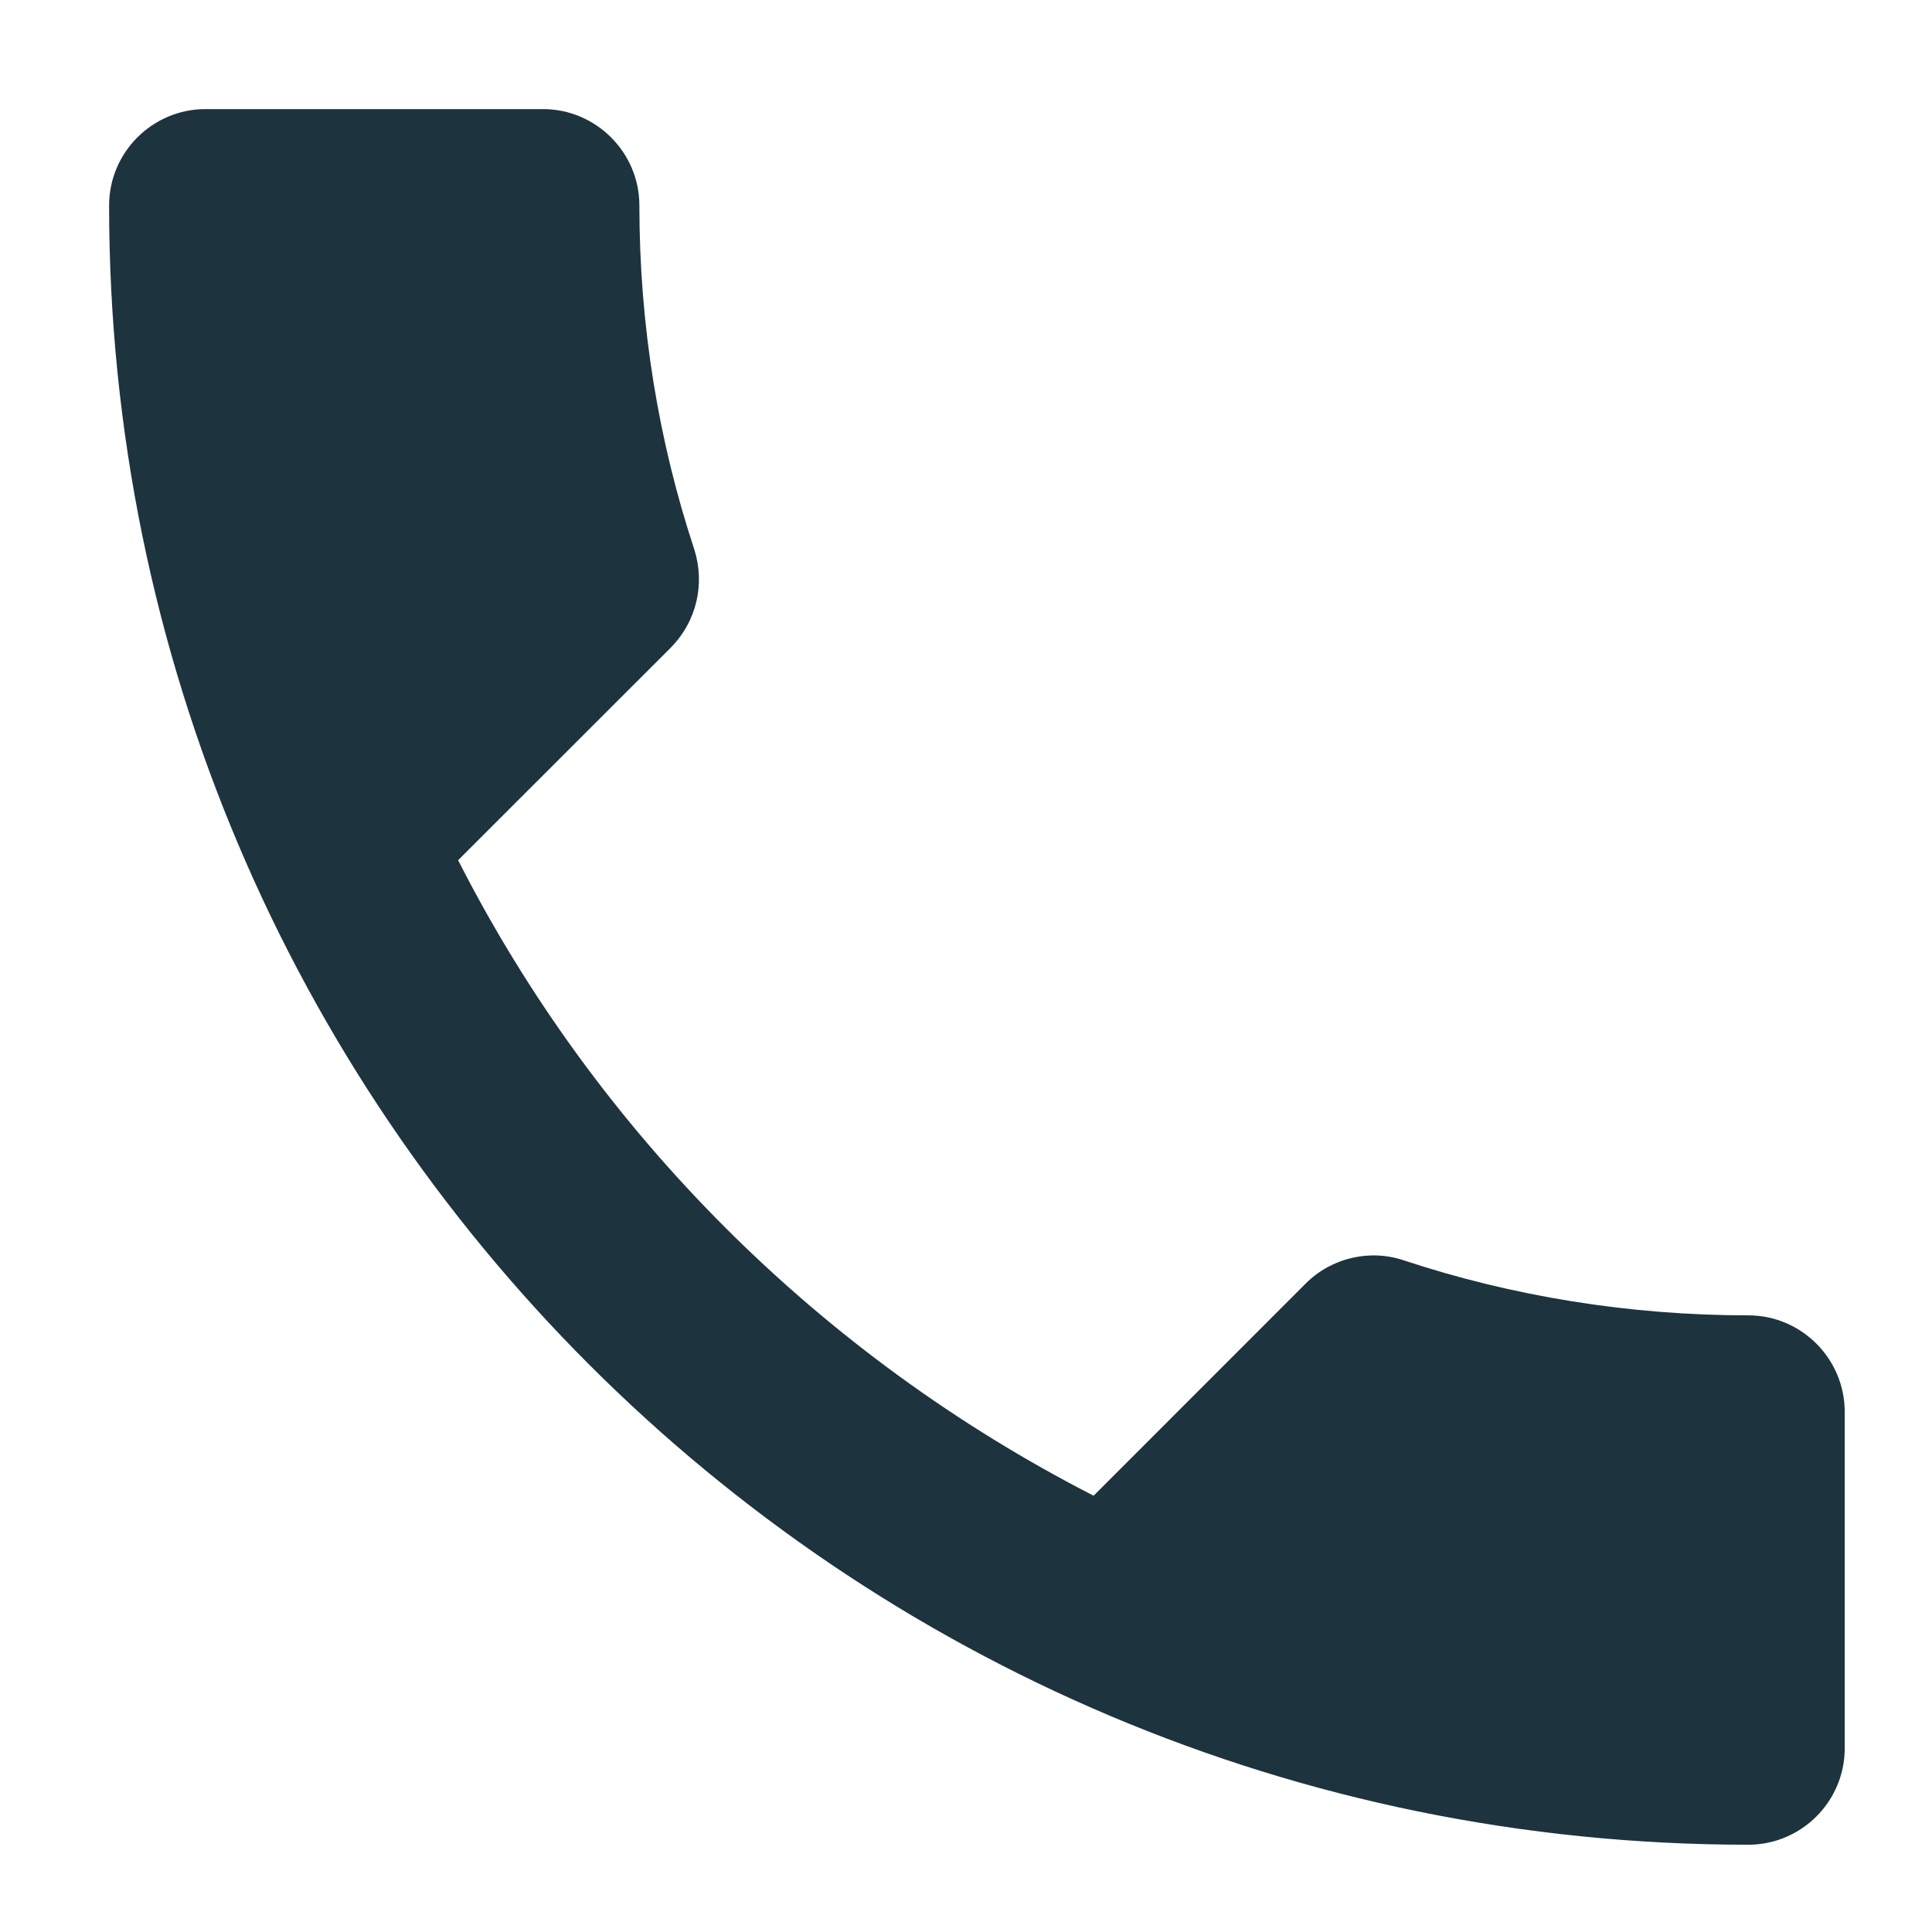
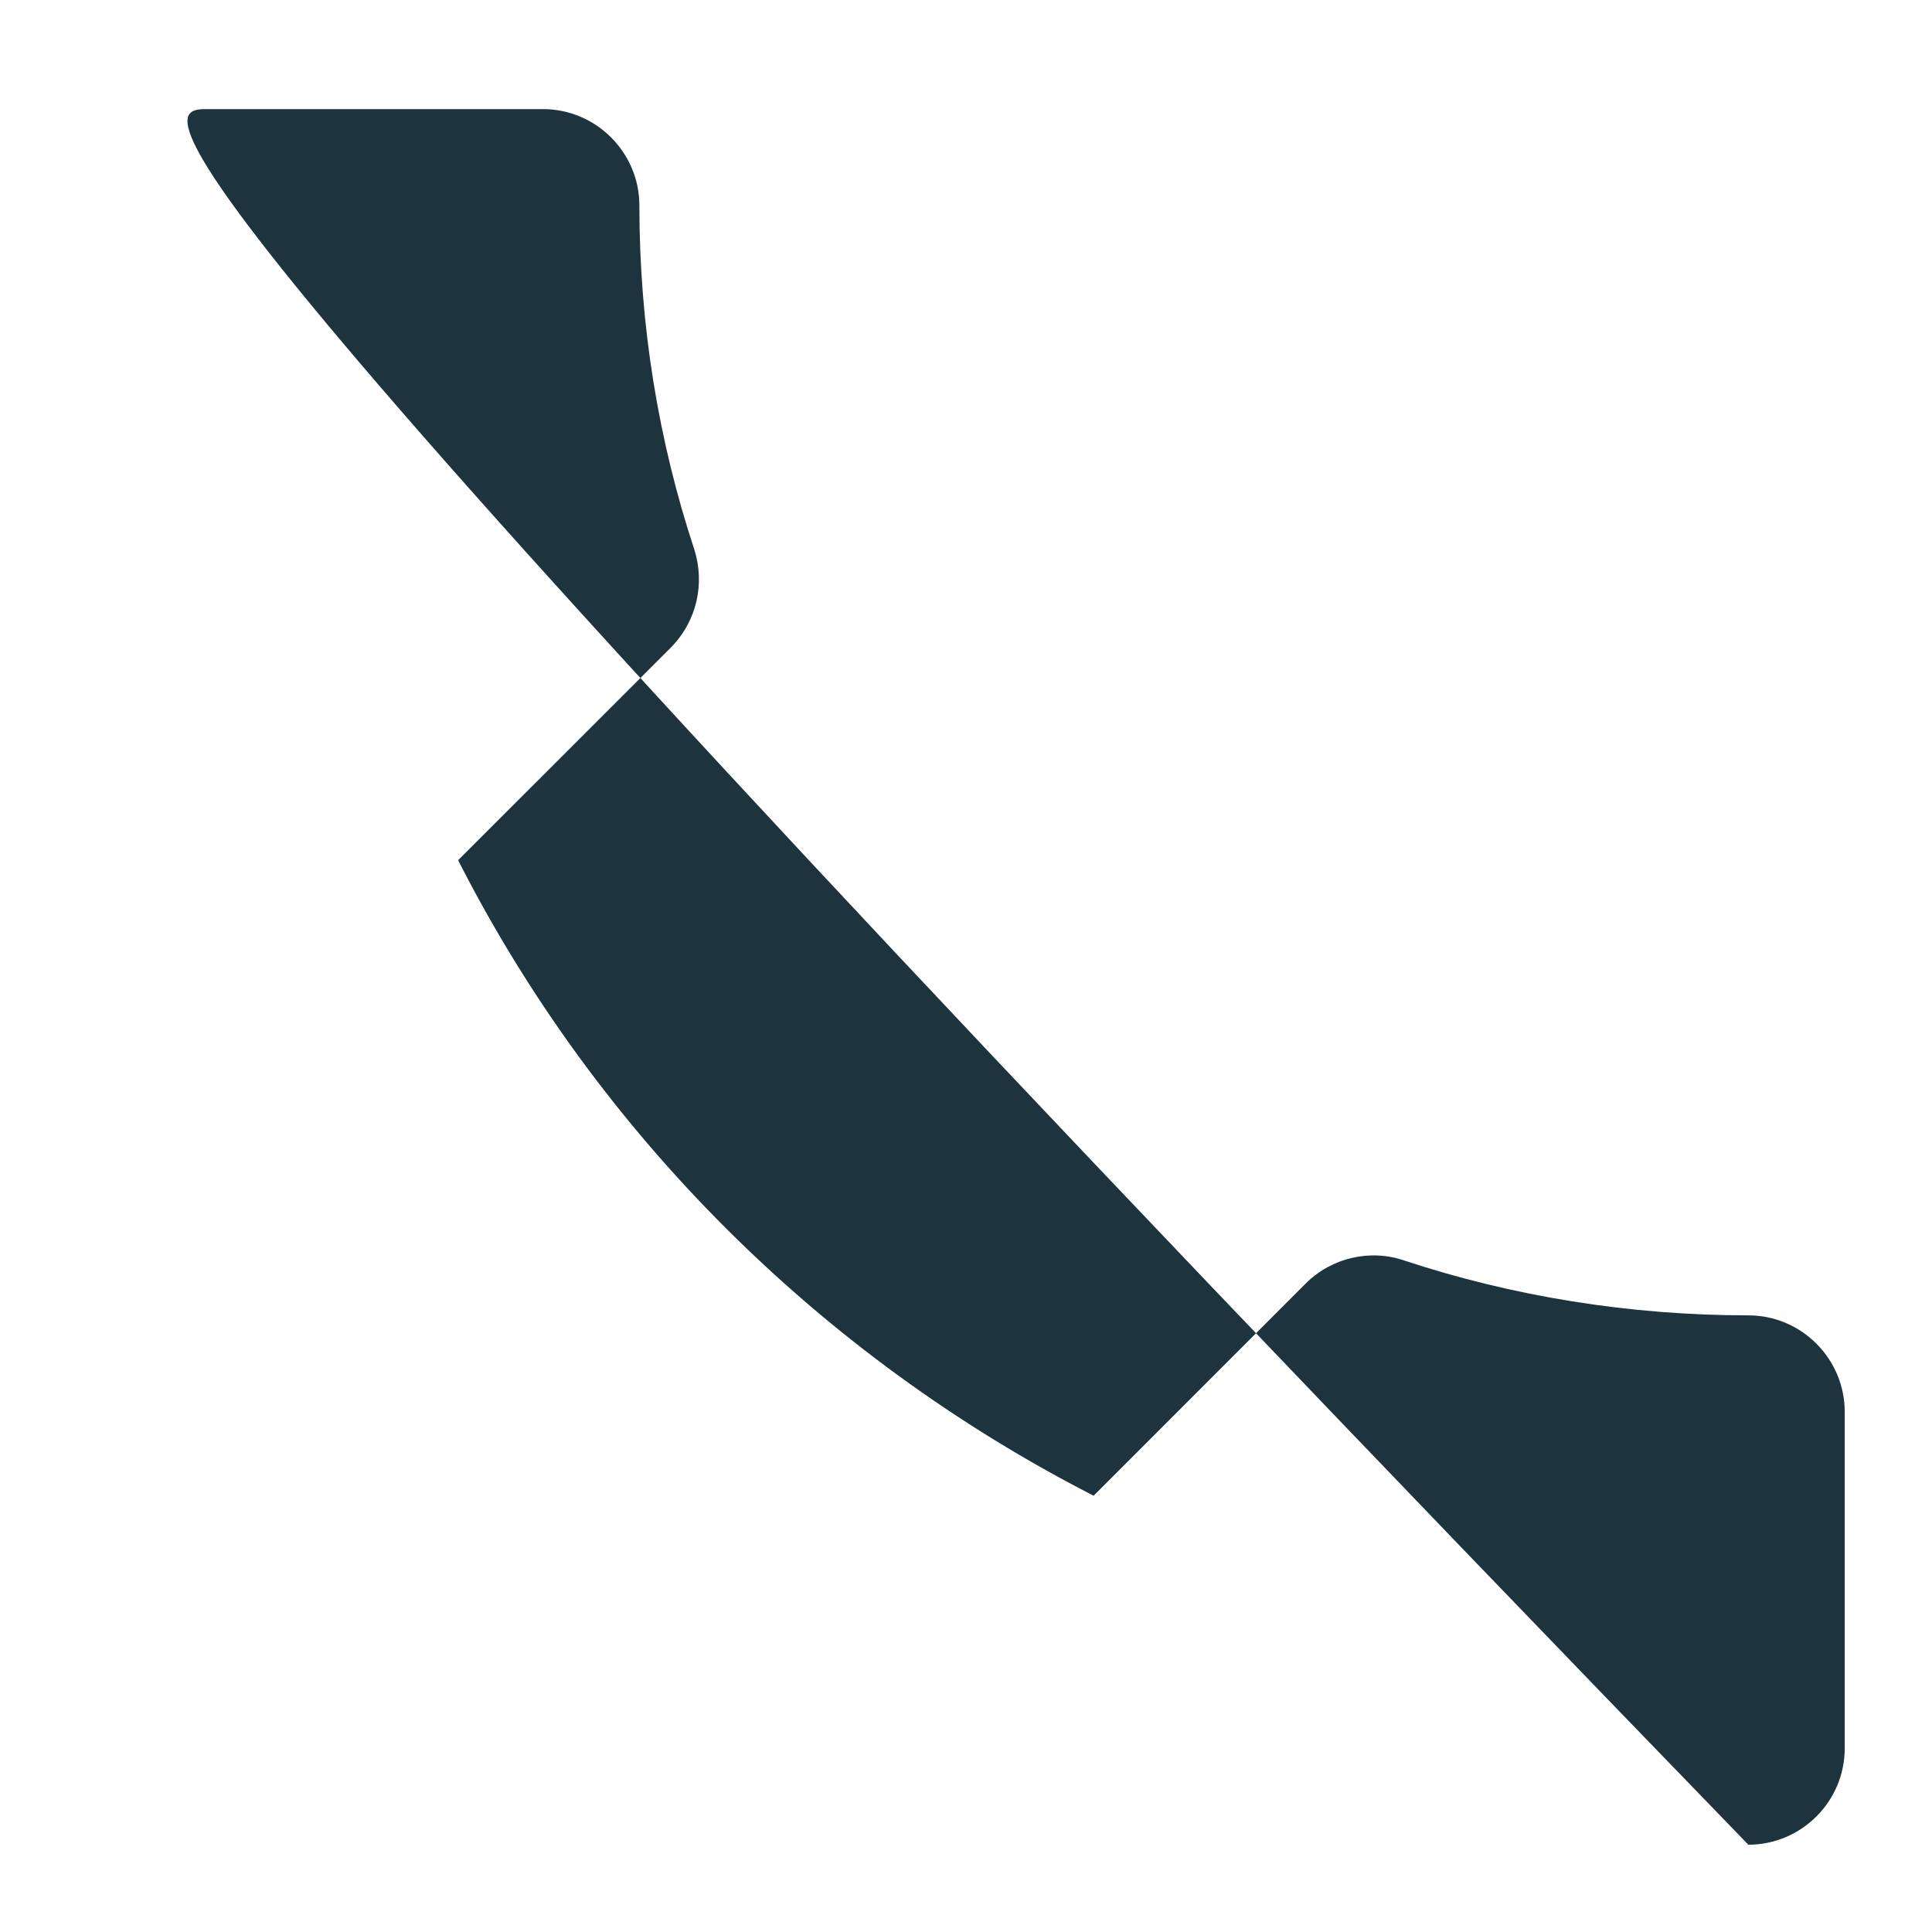
<svg xmlns="http://www.w3.org/2000/svg" width="17" height="17" viewBox="0 0 17 17" fill="none">
-   <path d="M4.031 7.569C5.253 9.971 7.221 11.931 9.623 13.161L11.489 11.294C11.718 11.065 12.058 10.989 12.355 11.091C13.305 11.405 14.332 11.574 15.384 11.574C15.851 11.574 16.232 11.956 16.232 12.423V15.384C16.232 15.851 15.851 16.232 15.384 16.232C7.417 16.232 0.96 9.775 0.96 1.808C0.96 1.341 1.341 0.96 1.808 0.96H4.778C5.244 0.96 5.626 1.341 5.626 1.808C5.626 2.869 5.796 3.887 6.11 4.837C6.203 5.134 6.135 5.465 5.898 5.703L4.031 7.569Z" fill="#1D333D" />
+   <path d="M4.031 7.569C5.253 9.971 7.221 11.931 9.623 13.161L11.489 11.294C11.718 11.065 12.058 10.989 12.355 11.091C13.305 11.405 14.332 11.574 15.384 11.574C15.851 11.574 16.232 11.956 16.232 12.423V15.384C16.232 15.851 15.851 16.232 15.384 16.232C0.96 1.341 1.341 0.96 1.808 0.96H4.778C5.244 0.96 5.626 1.341 5.626 1.808C5.626 2.869 5.796 3.887 6.11 4.837C6.203 5.134 6.135 5.465 5.898 5.703L4.031 7.569Z" fill="#1D333D" />
</svg>